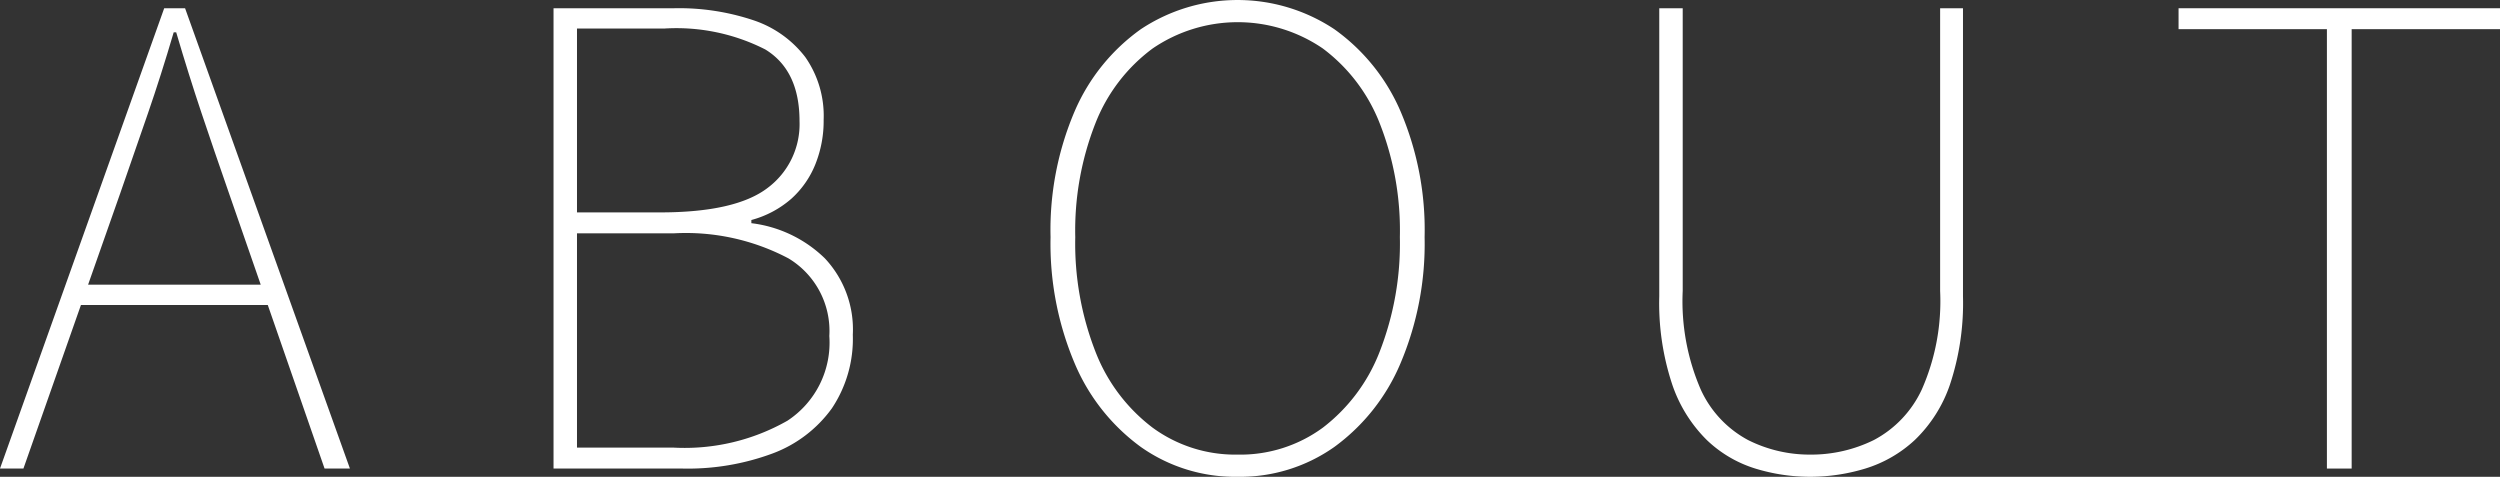
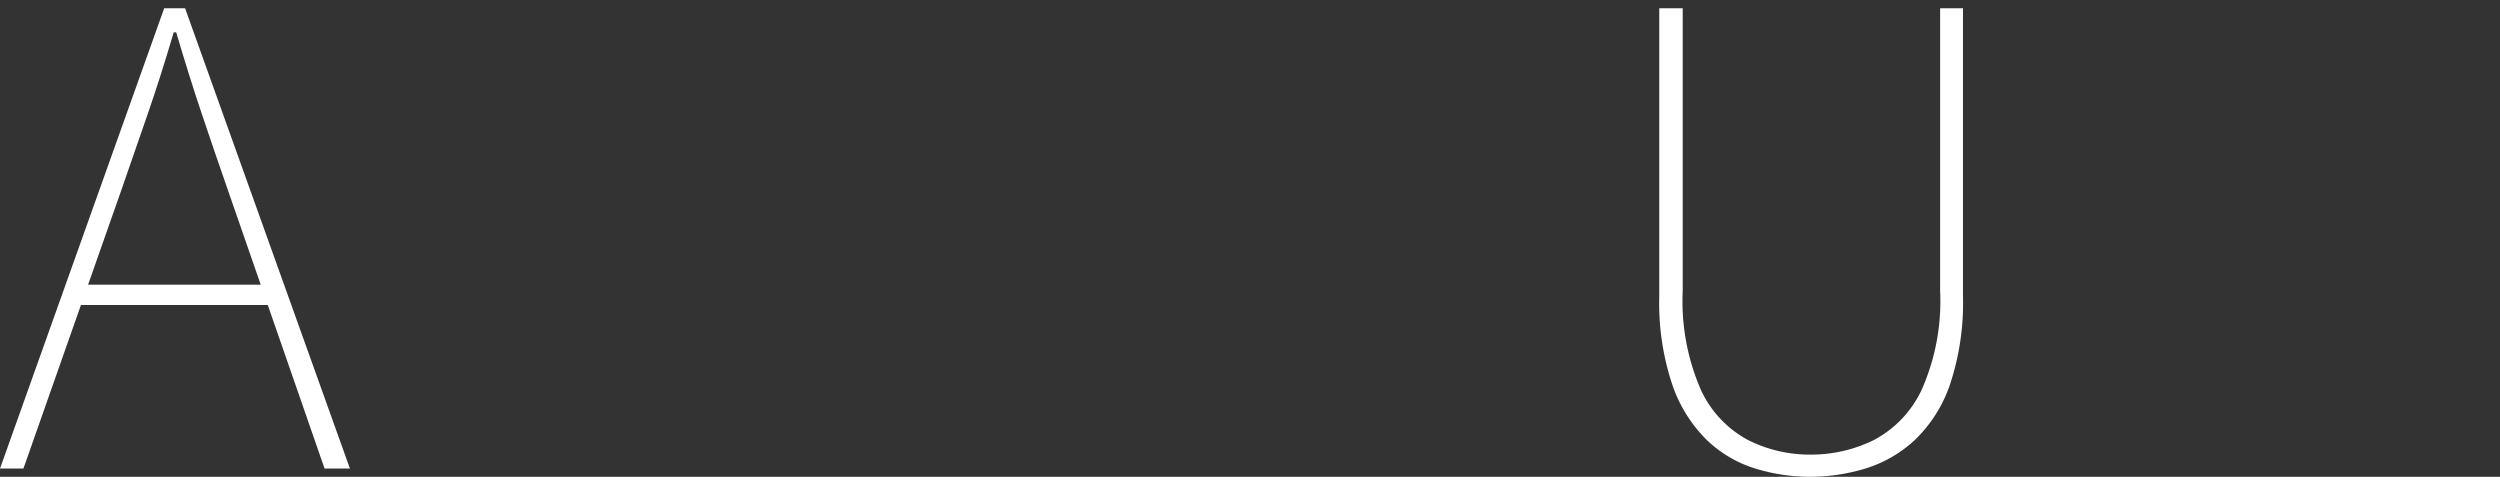
<svg xmlns="http://www.w3.org/2000/svg" width="157.719" height="30.08" viewBox="0 0 157.719 30.08">
  <rect x="0" y="0" width="157.719" height="30.08" fill="#333333" stroke="none" />
  <g id="グループ_151" data-name="グループ 151" transform="translate(-10700.045 -385.685)">
    <g id="グループ_150" data-name="グループ 150">
      <path id="パス_1506" data-name="パス 1506" d="M746.724,3620.745l10.359-29.04H758.4l10.4,29.04h-1.6l-6.041-17.4q-.921-2.641-1.719-5.02t-1.6-5.1h-.158q-.8,2.721-1.621,5.1t-1.74,5.02l-6.119,17.4Zm4.481-11.6h12.959v1.28H751.205Z" transform="translate(9953.321 -3205.5)" fill="#fff" />
-       <path id="パス_1507" data-name="パス 1507" d="M781.645,3620.745v-29.04h7.6a14.787,14.787,0,0,1,5.019.76,6.841,6.841,0,0,1,3.262,2.32,6.467,6.467,0,0,1,1.16,3.96,7.344,7.344,0,0,1-.521,2.8,5.861,5.861,0,0,1-1.519,2.18,6.329,6.329,0,0,1-2.52,1.34v.2a8.019,8.019,0,0,1,4.638,2.22,6.555,6.555,0,0,1,1.762,4.82,7.888,7.888,0,0,1-1.32,4.64,8.084,8.084,0,0,1-3.721,2.84,15.368,15.368,0,0,1-5.721.96Zm1.48-16.16h5.24q4.757,0,6.78-1.54a5.019,5.019,0,0,0,2.019-4.22q0-3.2-2.16-4.52a12.358,12.358,0,0,0-6.359-1.32h-5.52Zm0,14.84h6.119a13.1,13.1,0,0,0,7.16-1.7,5.891,5.891,0,0,0,2.64-5.34,5.34,5.34,0,0,0-2.579-4.9,13.851,13.851,0,0,0-7.221-1.58h-6.119Z" transform="translate(9953.321 -3205.5)" fill="#fff" />
-       <path id="パス_1508" data-name="パス 1508" d="M824.8,3621.265a10.311,10.311,0,0,1-6.1-1.88,12.549,12.549,0,0,1-4.179-5.28,19.343,19.343,0,0,1-1.52-7.96,19.034,19.034,0,0,1,1.52-7.94,12.331,12.331,0,0,1,4.179-5.18,11.035,11.035,0,0,1,12.2,0,12.331,12.331,0,0,1,4.179,5.18,19.035,19.035,0,0,1,1.52,7.94,19.344,19.344,0,0,1-1.52,7.96,12.549,12.549,0,0,1-4.179,5.28,10.31,10.31,0,0,1-6.1,1.88m0-1.4a8.8,8.8,0,0,0,5.379-1.7,11.039,11.039,0,0,0,3.58-4.78,18.765,18.765,0,0,0,1.279-7.24,18.468,18.468,0,0,0-1.279-7.2,10.794,10.794,0,0,0-3.58-4.7,9.515,9.515,0,0,0-10.74,0,10.726,10.726,0,0,0-3.6,4.7,18.486,18.486,0,0,0-1.279,7.2,18.784,18.784,0,0,0,1.279,7.24,10.968,10.968,0,0,0,3.6,4.78,8.827,8.827,0,0,0,5.361,1.7" transform="translate(9953.321 -3205.5)" fill="#fff" />
      <path id="パス_1509" data-name="パス 1509" d="M860.923,3621.265a11.791,11.791,0,0,1-3.461-.52,7.717,7.717,0,0,1-3.059-1.8,8.972,8.972,0,0,1-2.181-3.5,16.271,16.271,0,0,1-.819-5.58v-18.16h1.479v17.839a14,14,0,0,0,1.141,6.221,6.812,6.812,0,0,0,2.98,3.18,8.638,8.638,0,0,0,3.92.92,8.94,8.94,0,0,0,4.02-.92,6.88,6.88,0,0,0,3.019-3.18,13.792,13.792,0,0,0,1.16-6.221v-17.839h1.442v18.16a16.314,16.314,0,0,1-.821,5.58,8.748,8.748,0,0,1-2.22,3.5,8.044,8.044,0,0,1-3.12,1.8,12,12,0,0,1-3.48.52" transform="translate(9953.321 -3205.5)" fill="#fff" />
-       <path id="パス_1510" data-name="パス 1510" d="M893.523,3620.745v-27.72h-9.359v-1.32h20.279v1.32h-9.359v27.72Z" transform="translate(9953.321 -3205.5)" fill="#fff" />
    </g>
  </g>
</svg>